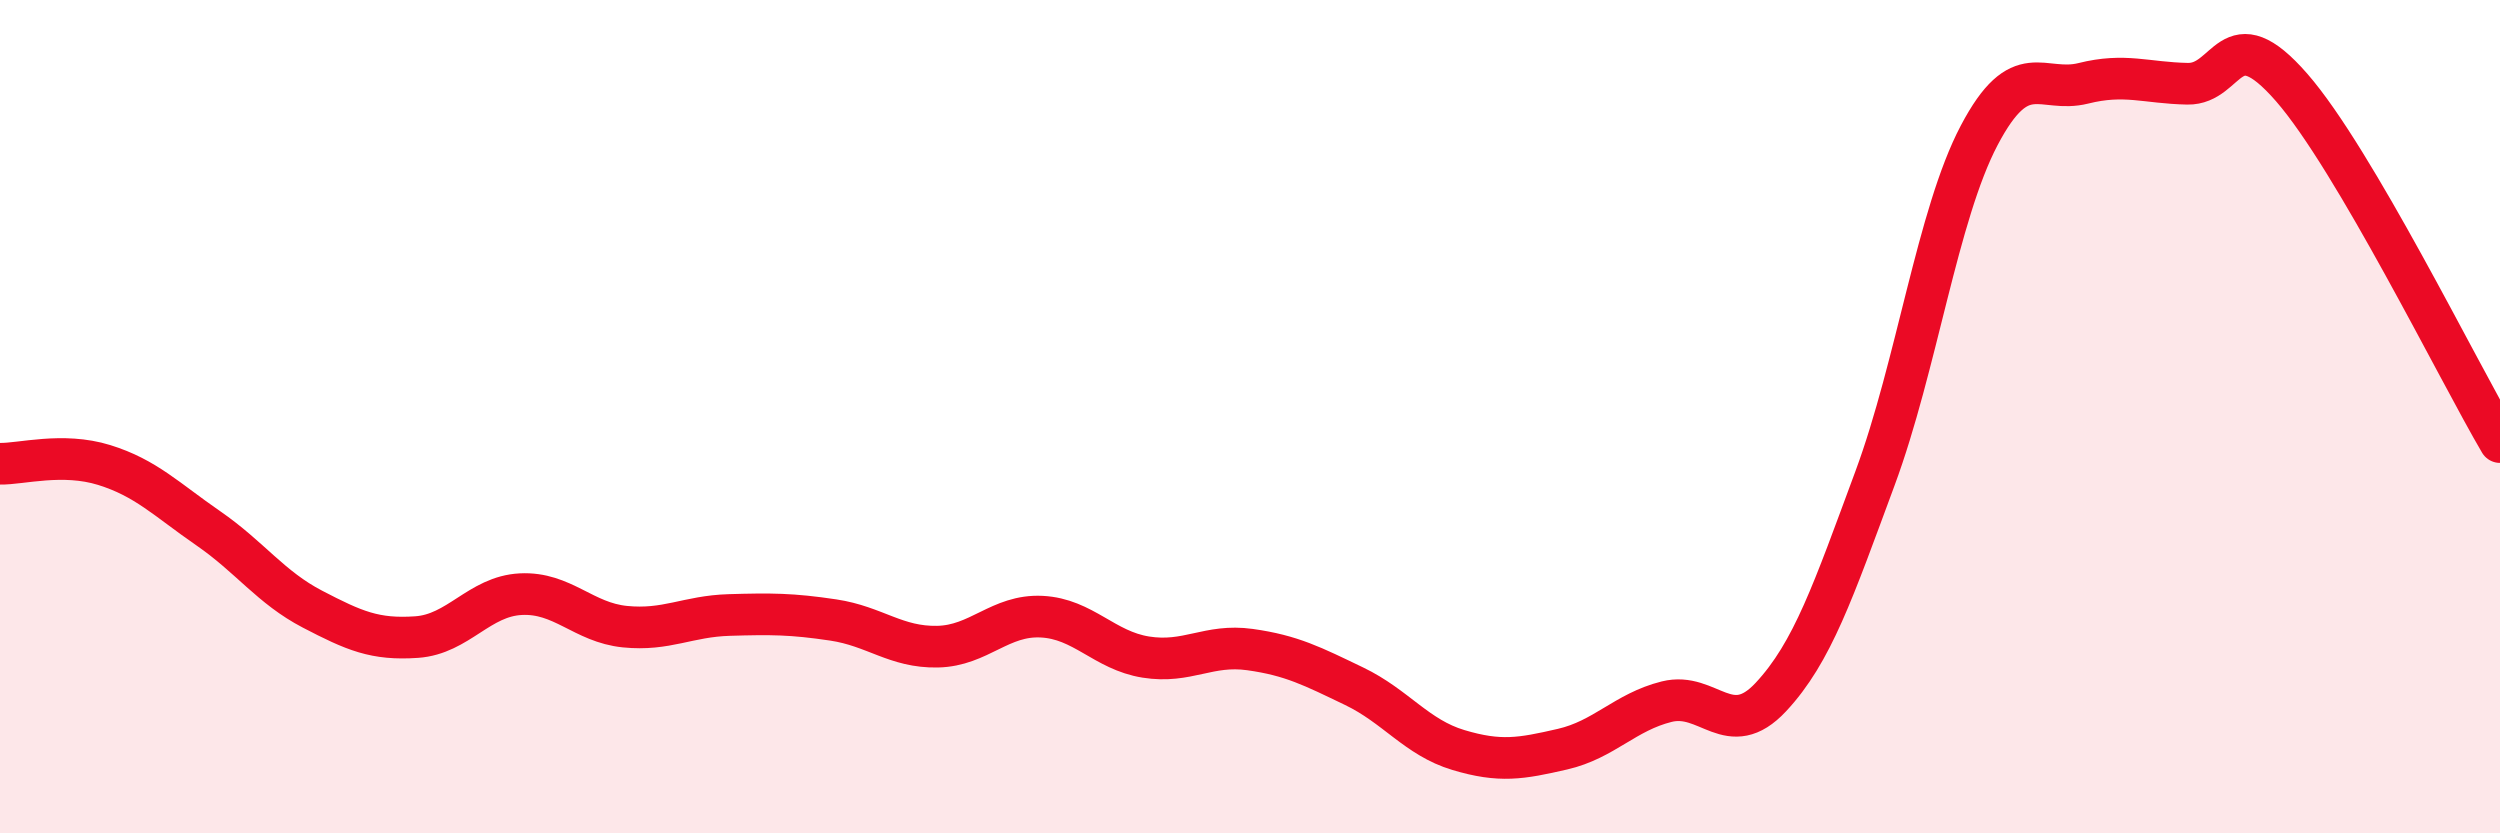
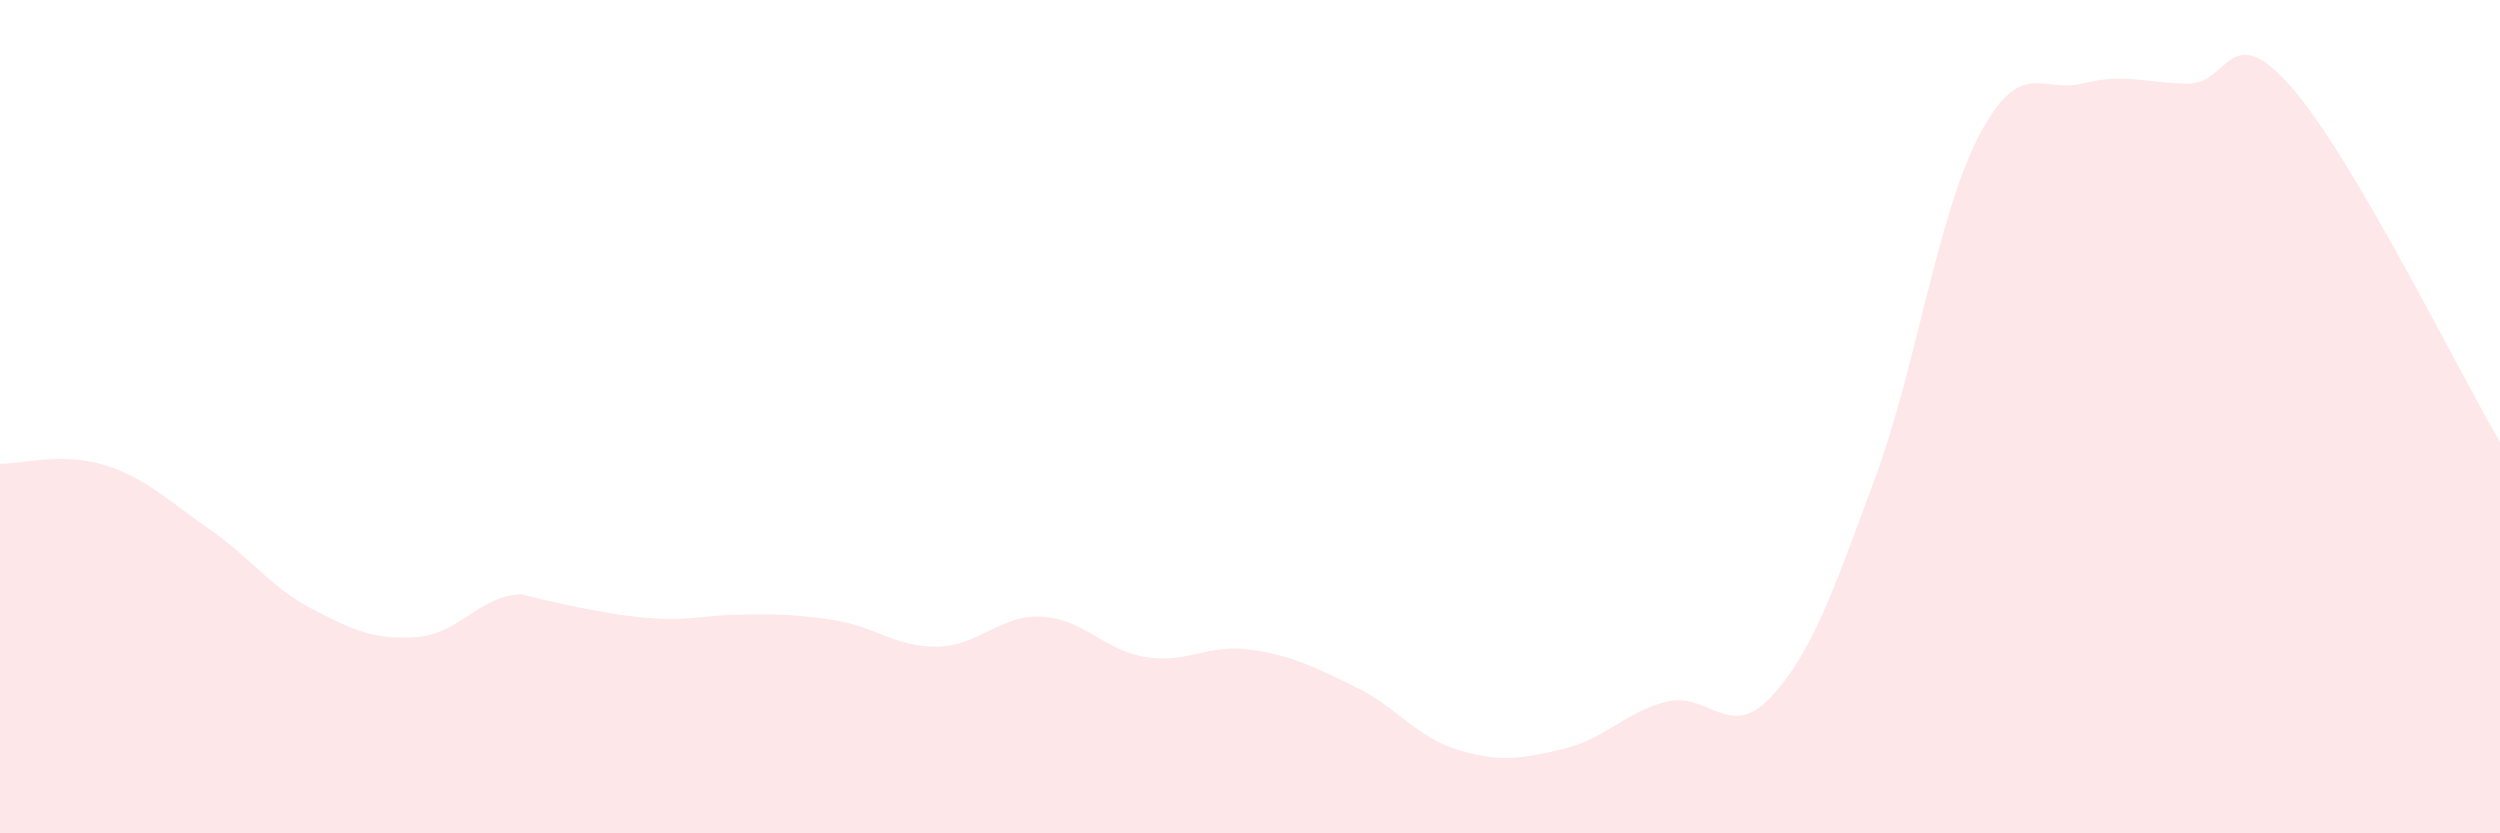
<svg xmlns="http://www.w3.org/2000/svg" width="60" height="20" viewBox="0 0 60 20">
-   <path d="M 0,11.13 C 0.5,11.14 1.5,10.85 2.5,11.16 C 3.5,11.47 4,11.99 5,12.68 C 6,13.37 6.5,14.1 7.5,14.62 C 8.5,15.14 9,15.36 10,15.29 C 11,15.22 11.5,14.31 12.5,14.26 C 13.5,14.21 14,14.94 15,15.04 C 16,15.14 16.5,14.79 17.5,14.76 C 18.5,14.73 19,14.73 20,14.88 C 21,15.03 21.5,15.54 22.5,15.52 C 23.5,15.5 24,14.75 25,14.8 C 26,14.85 26.5,15.61 27.5,15.77 C 28.5,15.93 29,15.45 30,15.59 C 31,15.73 31.5,15.99 32.5,16.47 C 33.5,16.95 34,17.7 35,18 C 36,18.3 36.5,18.21 37.5,17.98 C 38.5,17.75 39,17.09 40,16.84 C 41,16.59 41.5,17.8 42.5,16.73 C 43.5,15.66 44,14.18 45,11.48 C 46,8.78 46.5,5.15 47.5,3.25 C 48.5,1.35 49,2.25 50,2 C 51,1.75 51.5,1.99 52.5,2.01 C 53.5,2.03 53.5,0.38 55,2.1 C 56.5,3.82 59,8.91 60,10.61L60 20L0 20Z" fill="#EB0A25" opacity="0.1" stroke-linecap="round" stroke-linejoin="round" />
-   <path d="M 0,11.13 C 0.5,11.14 1.5,10.85 2.5,11.16 C 3.5,11.47 4,11.99 5,12.68 C 6,13.37 6.5,14.1 7.5,14.62 C 8.5,15.14 9,15.36 10,15.29 C 11,15.22 11.5,14.31 12.5,14.26 C 13.5,14.21 14,14.94 15,15.04 C 16,15.14 16.5,14.79 17.5,14.76 C 18.5,14.73 19,14.73 20,14.88 C 21,15.03 21.5,15.54 22.5,15.52 C 23.5,15.5 24,14.75 25,14.8 C 26,14.85 26.5,15.61 27.5,15.77 C 28.5,15.93 29,15.45 30,15.59 C 31,15.73 31.5,15.99 32.5,16.47 C 33.5,16.95 34,17.7 35,18 C 36,18.3 36.5,18.21 37.5,17.98 C 38.5,17.75 39,17.09 40,16.84 C 41,16.59 41.5,17.8 42.5,16.73 C 43.5,15.66 44,14.18 45,11.48 C 46,8.78 46.5,5.15 47.5,3.25 C 48.5,1.35 49,2.25 50,2 C 51,1.75 51.5,1.99 52.5,2.01 C 53.5,2.03 53.5,0.38 55,2.1 C 56.5,3.82 59,8.91 60,10.61" stroke="#EB0A25" stroke-width="1" fill="none" stroke-linecap="round" stroke-linejoin="round" />
+   <path d="M 0,11.13 C 0.5,11.14 1.5,10.85 2.5,11.16 C 3.5,11.47 4,11.99 5,12.68 C 6,13.37 6.5,14.1 7.5,14.62 C 8.5,15.14 9,15.36 10,15.29 C 11,15.22 11.5,14.31 12.5,14.26 C 16,15.14 16.5,14.79 17.5,14.76 C 18.5,14.73 19,14.73 20,14.88 C 21,15.03 21.5,15.54 22.5,15.52 C 23.5,15.5 24,14.75 25,14.8 C 26,14.85 26.5,15.61 27.5,15.77 C 28.5,15.93 29,15.45 30,15.59 C 31,15.73 31.5,15.99 32.5,16.47 C 33.5,16.95 34,17.7 35,18 C 36,18.3 36.5,18.21 37.5,17.98 C 38.5,17.75 39,17.09 40,16.84 C 41,16.59 41.5,17.8 42.5,16.73 C 43.5,15.66 44,14.18 45,11.48 C 46,8.78 46.5,5.15 47.5,3.25 C 48.5,1.35 49,2.25 50,2 C 51,1.75 51.5,1.99 52.5,2.01 C 53.5,2.03 53.5,0.38 55,2.1 C 56.5,3.82 59,8.91 60,10.61L60 20L0 20Z" fill="#EB0A25" opacity="0.1" stroke-linecap="round" stroke-linejoin="round" />
</svg>